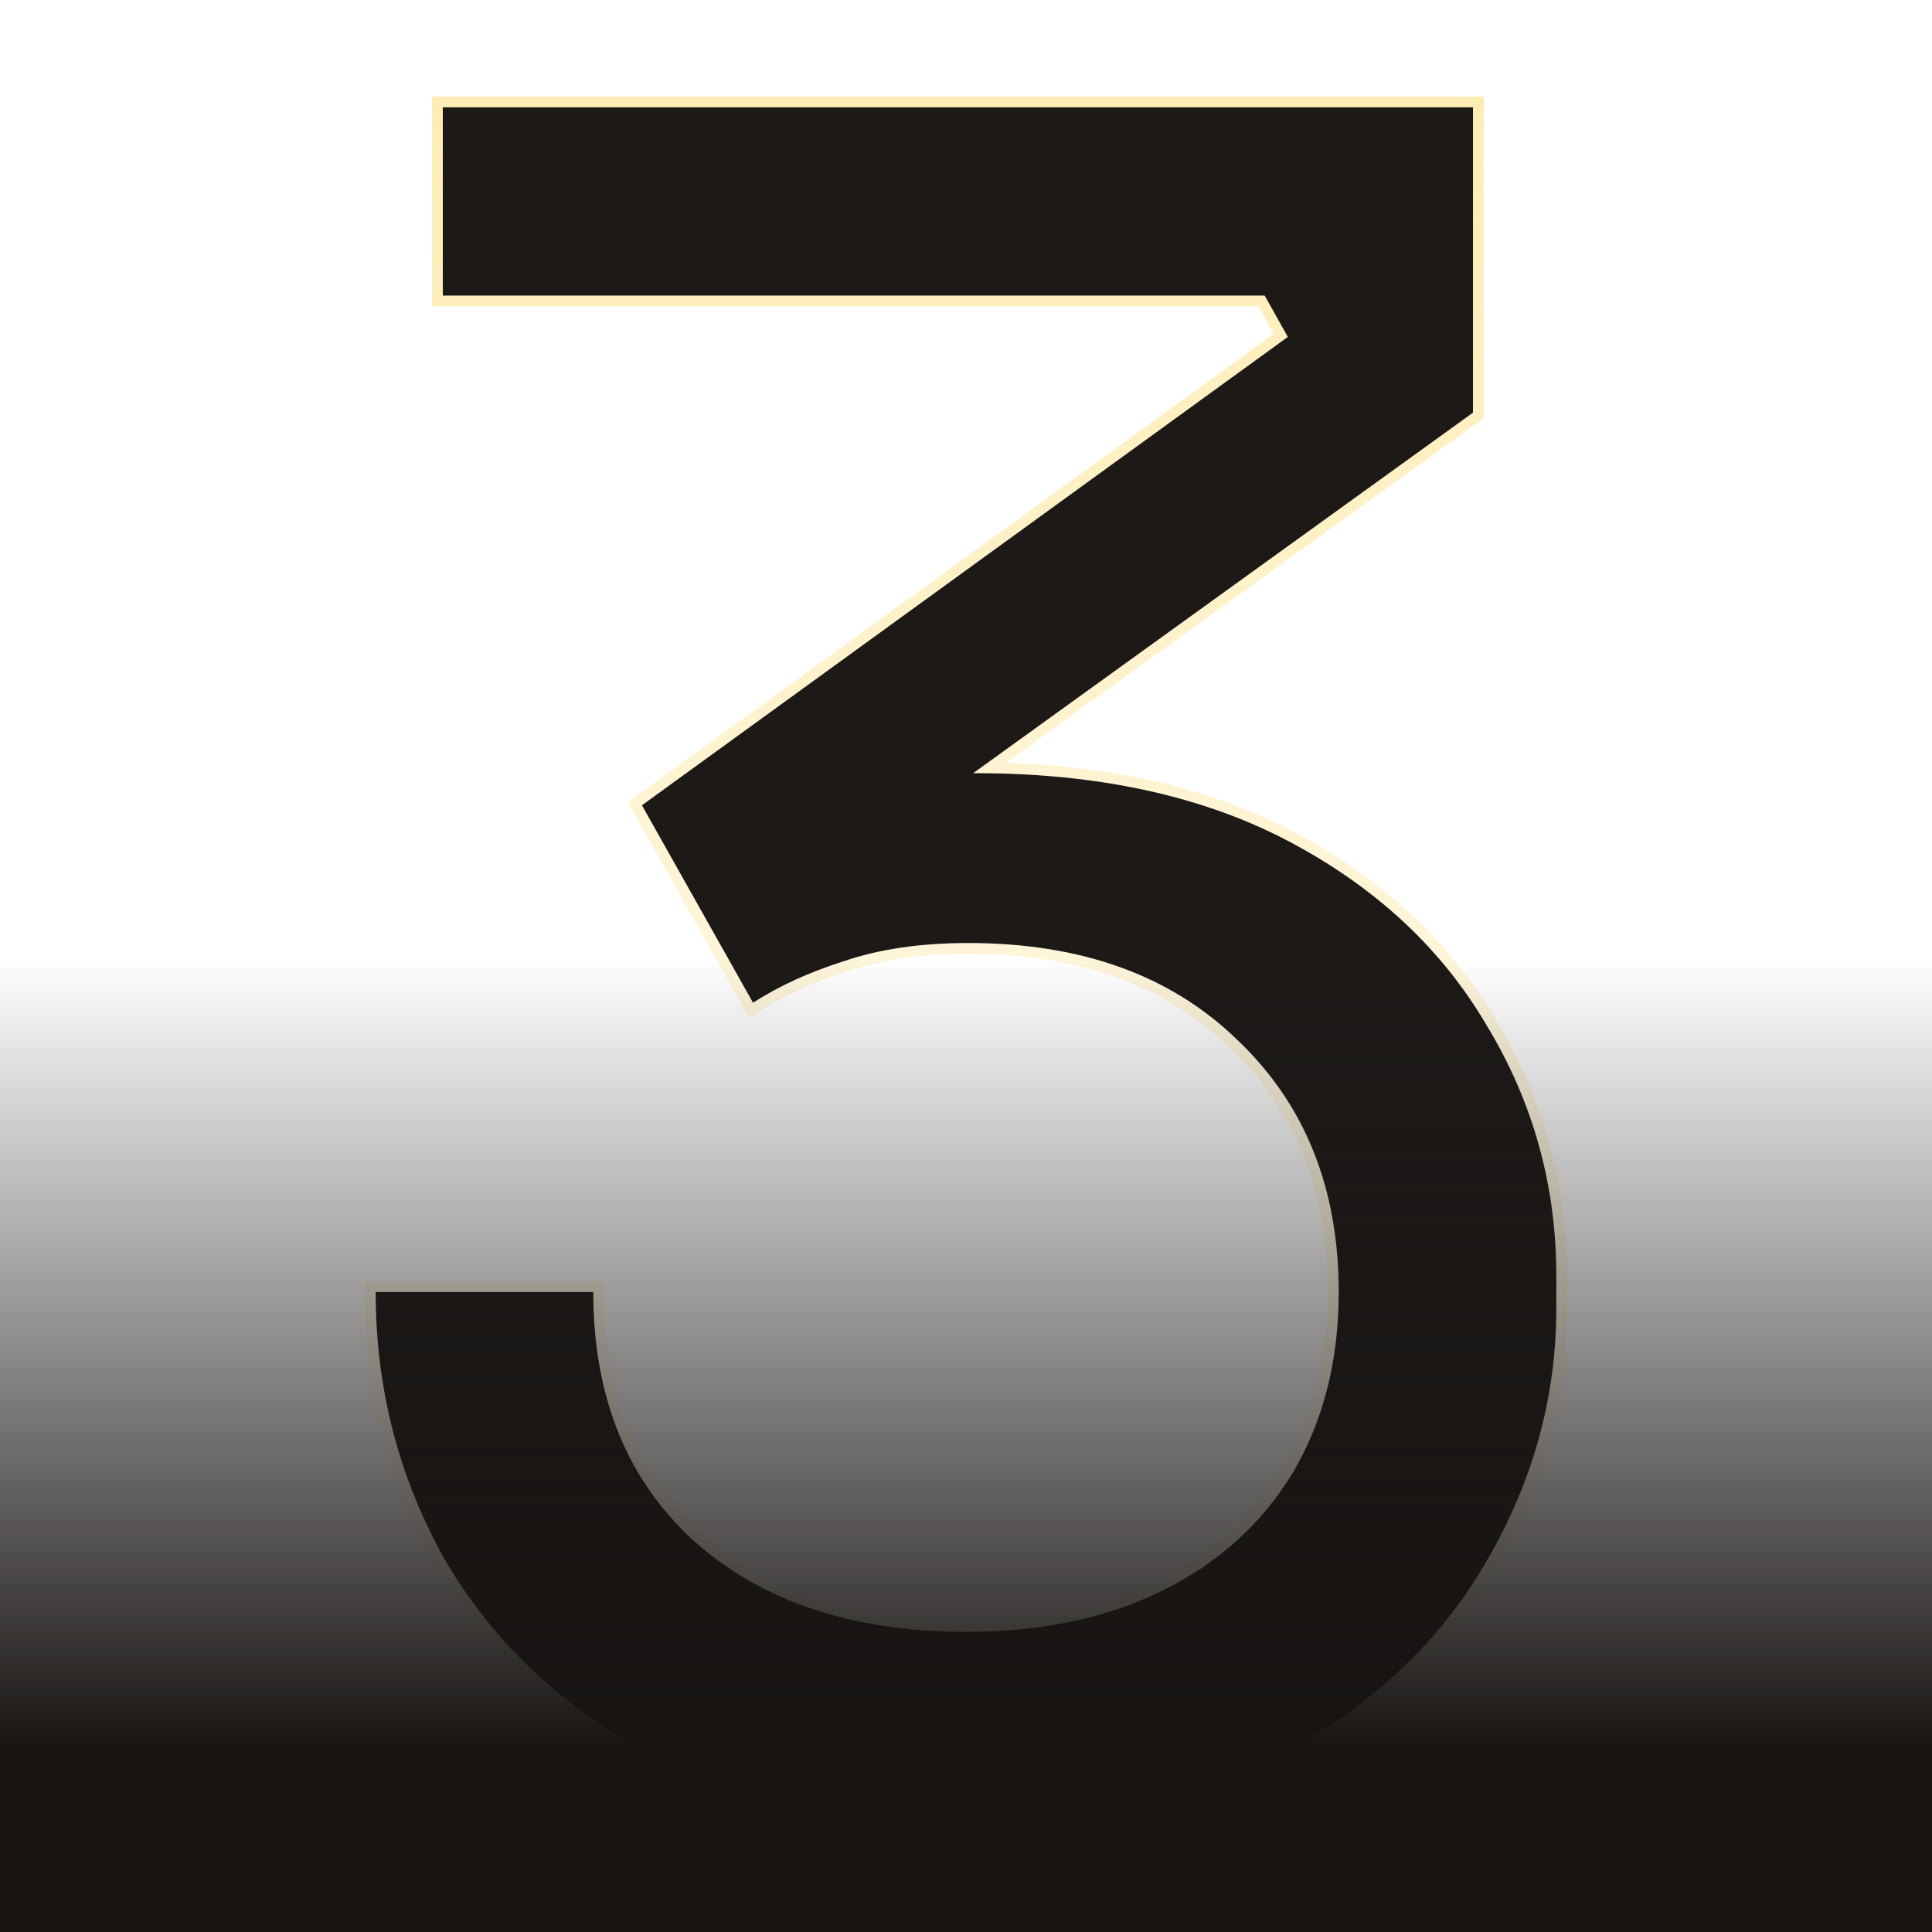
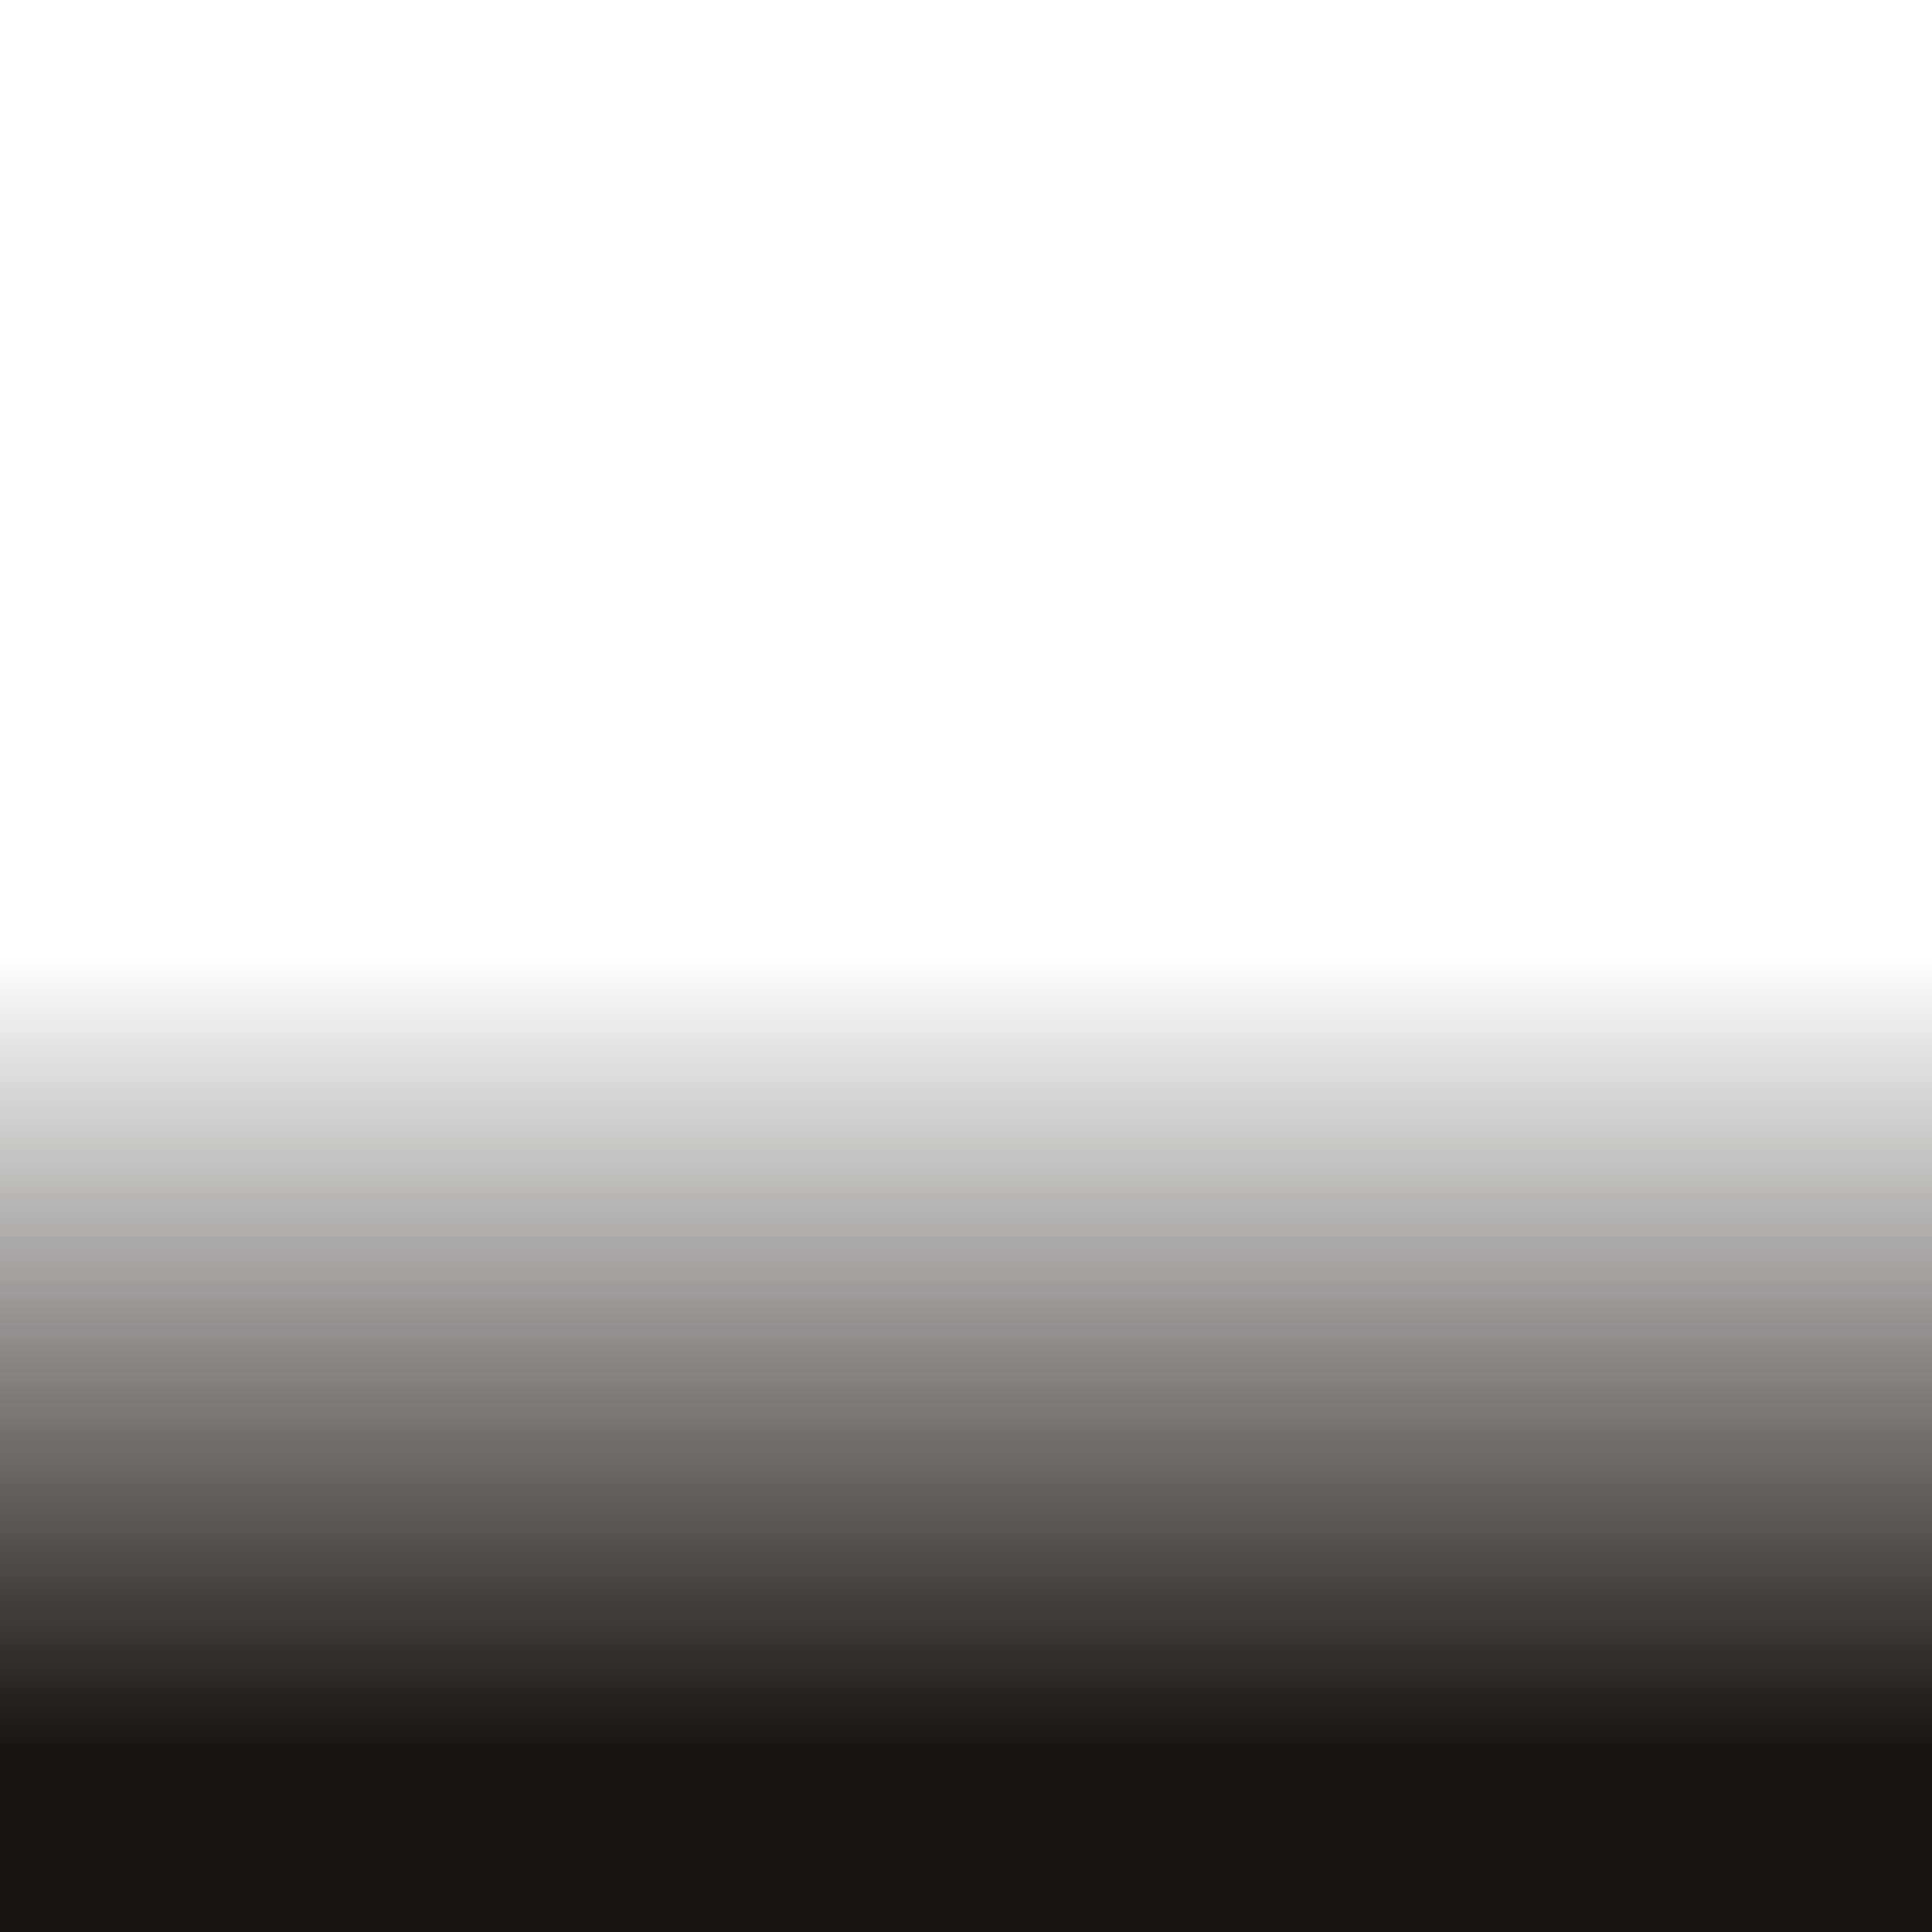
<svg xmlns="http://www.w3.org/2000/svg" width="180" height="180" viewBox="0 0 180 180" fill="none">
  <g filter="url(#filter0_i_4022_15391)">
-     <path d="M90 170C78.209 170 68.216 167.718 60.02 163.155C51.824 158.592 45.569 152.531 41.255 144.973C37.085 137.415 35 129.216 35 120.374H55.275C55.275 130.071 58.366 137.772 64.549 143.476C70.876 149.18 79.359 152.032 90 152.032C97.046 152.032 103.157 150.749 108.333 148.182C113.51 145.615 117.536 141.979 120.412 137.273C123.288 132.424 124.725 126.791 124.725 120.374C124.725 110.677 121.562 102.834 115.235 96.845C109.052 90.856 100.712 87.861 90.216 87.861C85.758 87.861 81.876 88.431 78.569 89.572C75.405 90.57 72.601 91.854 70.157 93.422L59.804 75.027L119.98 31.39L117.824 27.54H41.255V10H137.235V38.449L87.412 74.385L72.314 75.027C74.758 74.171 77.418 73.458 80.294 72.888C83.314 72.317 86.837 72.032 90.863 72.032C102.366 72.032 112.144 74.171 120.196 78.449C128.248 82.727 134.359 88.431 138.529 95.561C142.843 102.692 145 110.463 145 118.877V121.872C145 130.143 142.843 137.986 138.529 145.401C134.359 152.674 128.176 158.592 119.98 163.155C111.928 167.718 101.935 170 90 170Z" fill="#1C1917" />
-   </g>
-   <path d="M40.817 145.215L40.821 145.221C45.183 152.864 51.507 158.988 59.776 163.592C68.064 168.206 78.145 170.5 90 170.5C101.995 170.5 112.079 168.207 120.224 163.592C128.489 158.99 134.742 153.011 138.963 145.651C143.318 138.163 145.5 130.234 145.5 121.872V118.877C145.5 110.374 143.319 102.514 138.959 95.306C134.738 88.089 128.555 82.324 120.431 78.008C112.607 73.851 103.194 71.703 92.208 71.542L137.528 38.855L137.735 38.705V38.449V10V9.5H137.235H41.255H40.755V10V27.54V28.04H41.255H117.531L119.327 31.247L59.51 74.622L59.15 74.884L59.368 75.272L69.721 93.668L69.981 94.129L70.427 93.843C72.829 92.302 75.592 91.036 78.719 90.049L78.719 90.049L78.732 90.045C81.974 88.926 85.799 88.361 90.216 88.361C100.613 88.361 108.817 91.324 114.887 97.204L114.892 97.208C121.107 103.092 124.225 110.798 124.225 120.374C124.225 126.713 122.806 132.254 119.983 137.015C117.159 141.635 113.206 145.207 108.111 147.734C103.017 150.26 96.985 151.532 90 151.532C79.452 151.532 71.099 148.707 64.886 143.106C58.823 137.512 55.775 129.954 55.775 120.374V119.874H55.275H35H34.5V120.374C34.5 129.298 36.605 137.581 40.817 145.215Z" stroke="url(#paint0_linear_4022_15391)" />
+     </g>
  <rect width="180" height="180" fill="url(#paint1_linear_4022_15391)" />
  <defs>
    <filter id="filter0_i_4022_15391" x="34" y="9" width="112" height="162" filterUnits="userSpaceOnUse" color-interpolation-filters="sRGB">
      <feFlood flood-opacity="0" result="BackgroundImageFix" />
      <feBlend mode="normal" in="SourceGraphic" in2="BackgroundImageFix" result="shape" />
      <feColorMatrix in="SourceAlpha" type="matrix" values="0 0 0 0 0 0 0 0 0 0 0 0 0 0 0 0 0 0 127 0" result="hardAlpha" />
      <feMorphology radius="4" operator="erode" in="SourceAlpha" result="effect1_innerShadow_4022_15391" />
      <feOffset />
      <feGaussianBlur stdDeviation="8" />
      <feComposite in2="hardAlpha" operator="arithmetic" k2="-1" k3="1" />
      <feColorMatrix type="matrix" values="0 0 0 0 0.918 0 0 0 0 0.675 0 0 0 0 0.031 0 0 0 0.08 0" />
      <feBlend mode="normal" in2="shape" result="effect1_innerShadow_4022_15391" />
    </filter>
    <linearGradient id="paint0_linear_4022_15391" x1="90" y1="10" x2="90" y2="170" gradientUnits="userSpaceOnUse">
      <stop stop-color="#FAC515" stop-opacity="0.32" />
      <stop offset="1" stop-color="#FAC515" stop-opacity="0" />
    </linearGradient>
    <linearGradient id="paint1_linear_4022_15391" x1="90" y1="0" x2="90" y2="180" gradientUnits="userSpaceOnUse">
      <stop offset="0.495" stop-color="#171412" stop-opacity="0" />
      <stop offset="0.905" stop-color="#171412" />
    </linearGradient>
  </defs>
</svg>